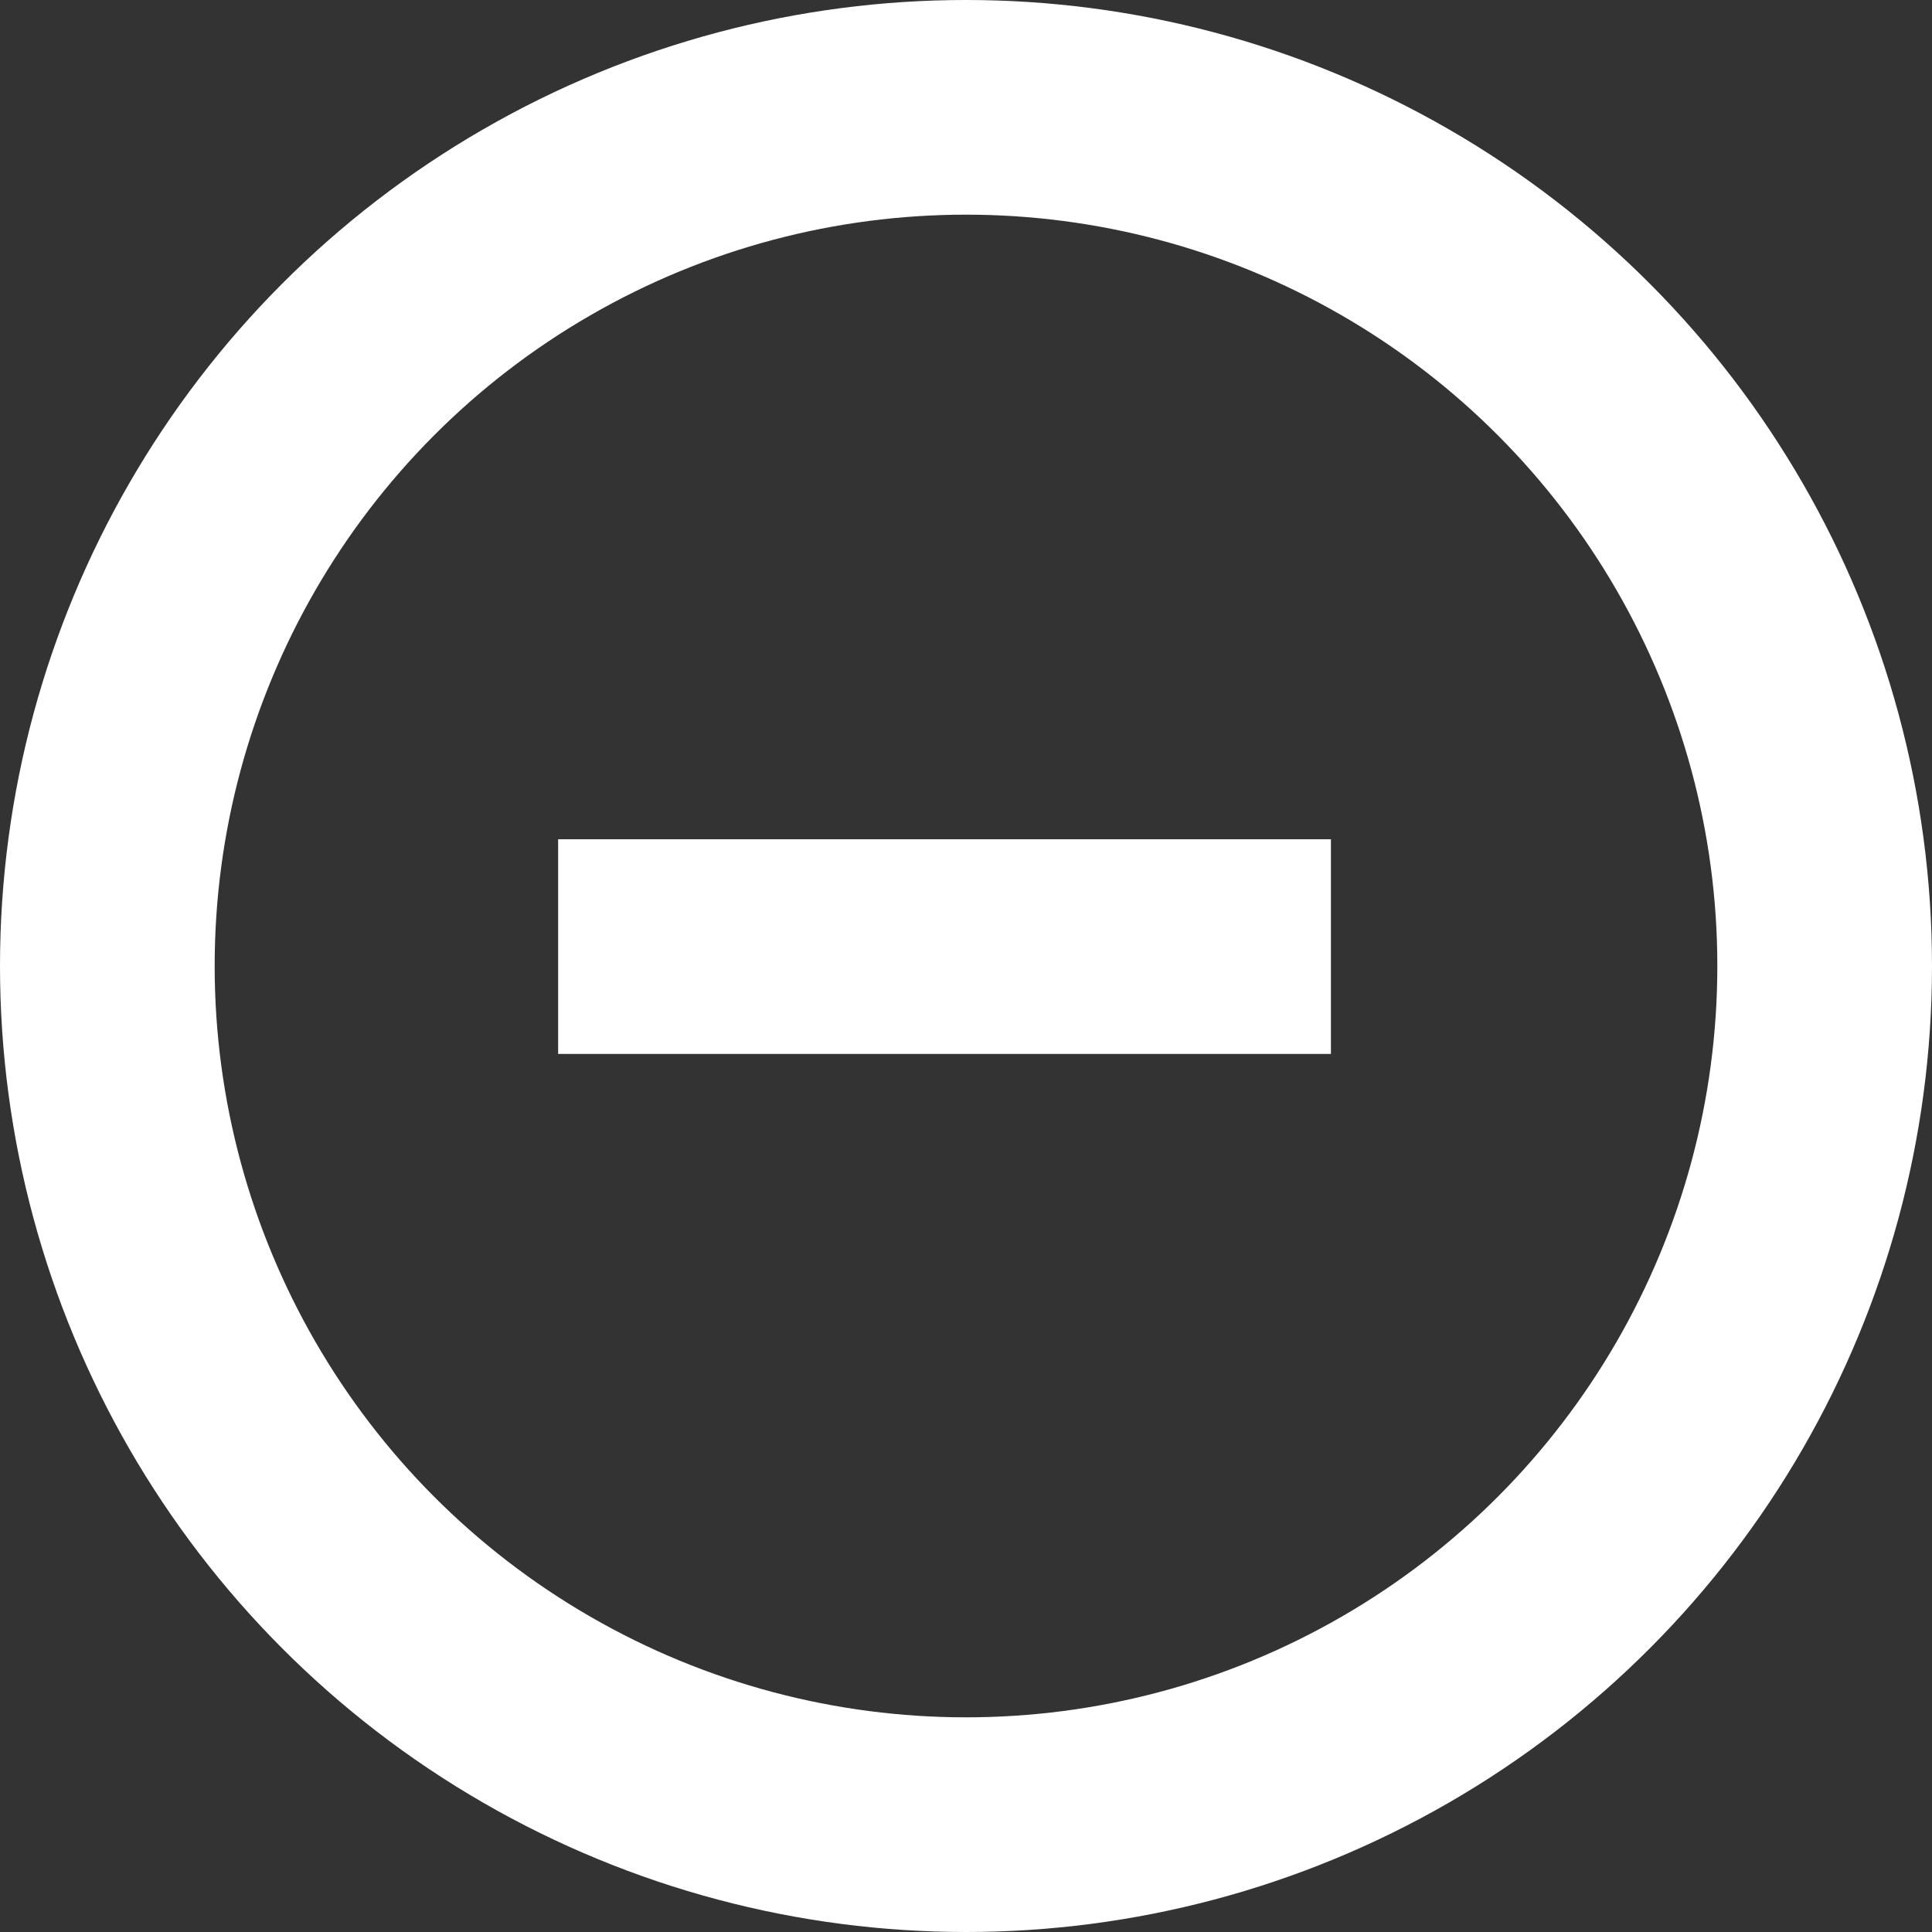
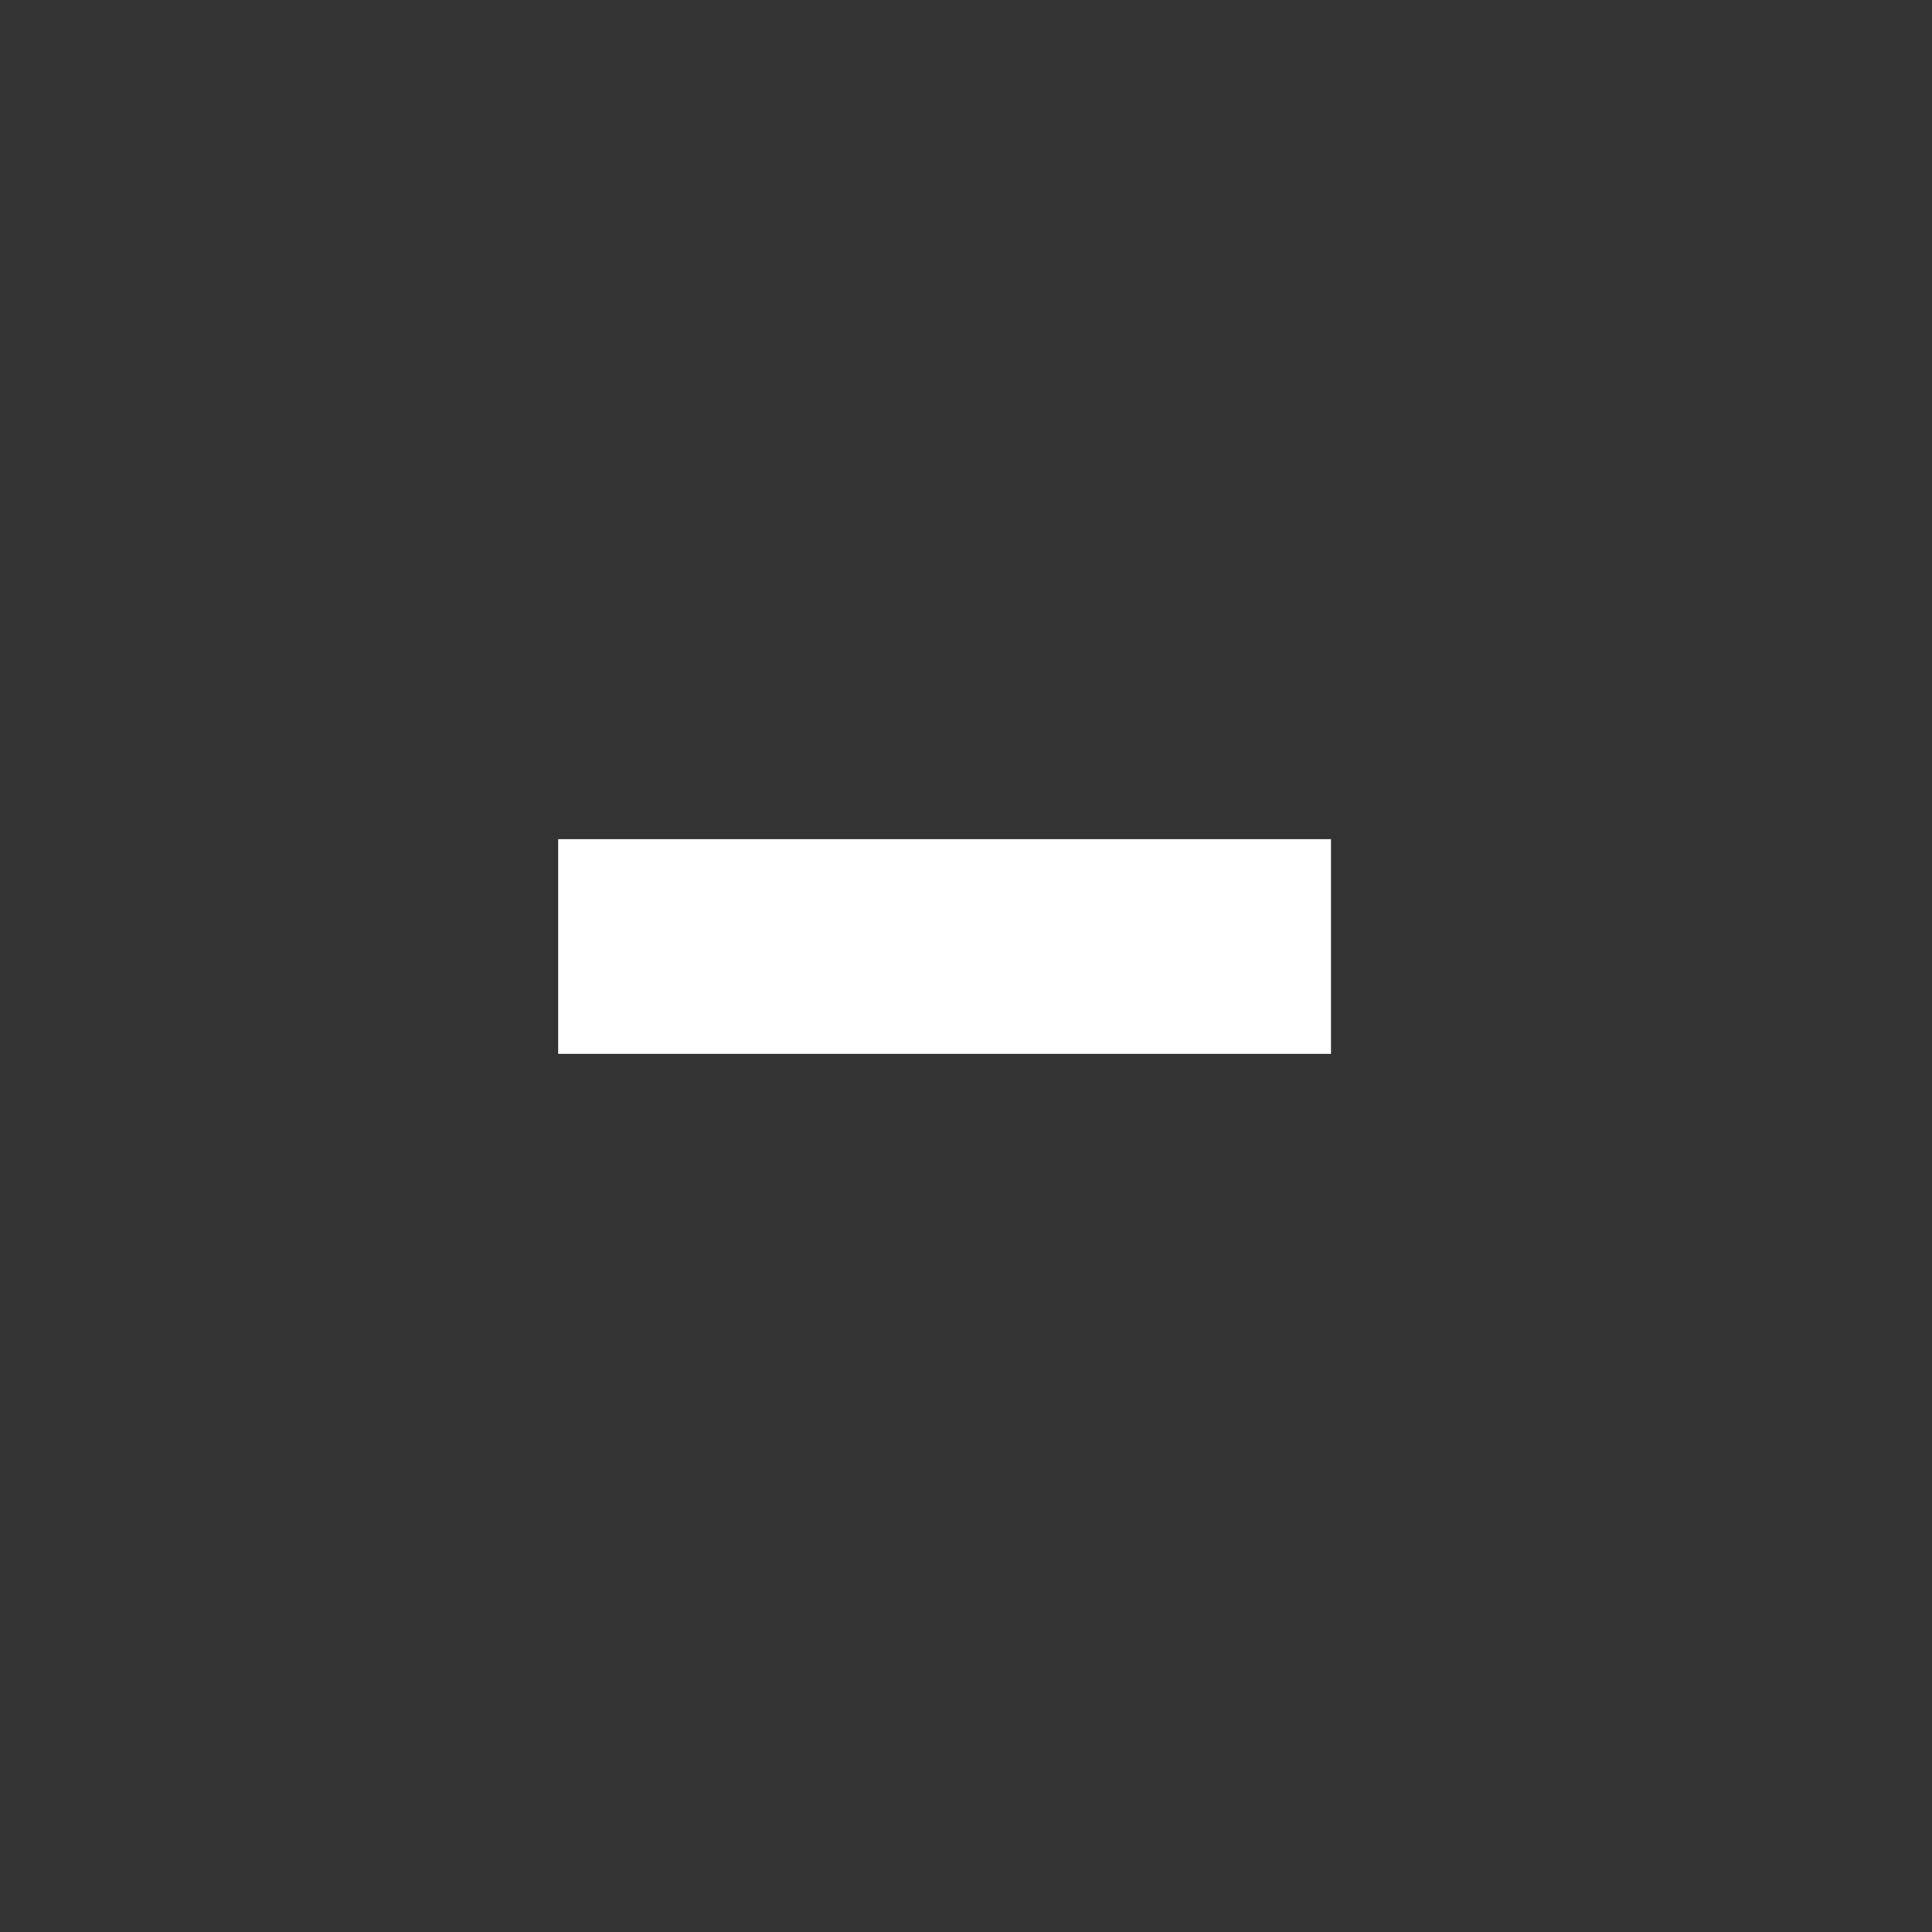
<svg xmlns="http://www.w3.org/2000/svg" width="45" height="45" viewBox="0 0 45 45" fill="none">
  <rect x="0" y="0" width="45" height="45" fill="#333333" stroke="none" />
-   <circle cx="22.5" cy="22.5" r="20" stroke="white" stroke-width="5" />
  <path d="M31 22.048H13" stroke="white" stroke-width="5" />
</svg>